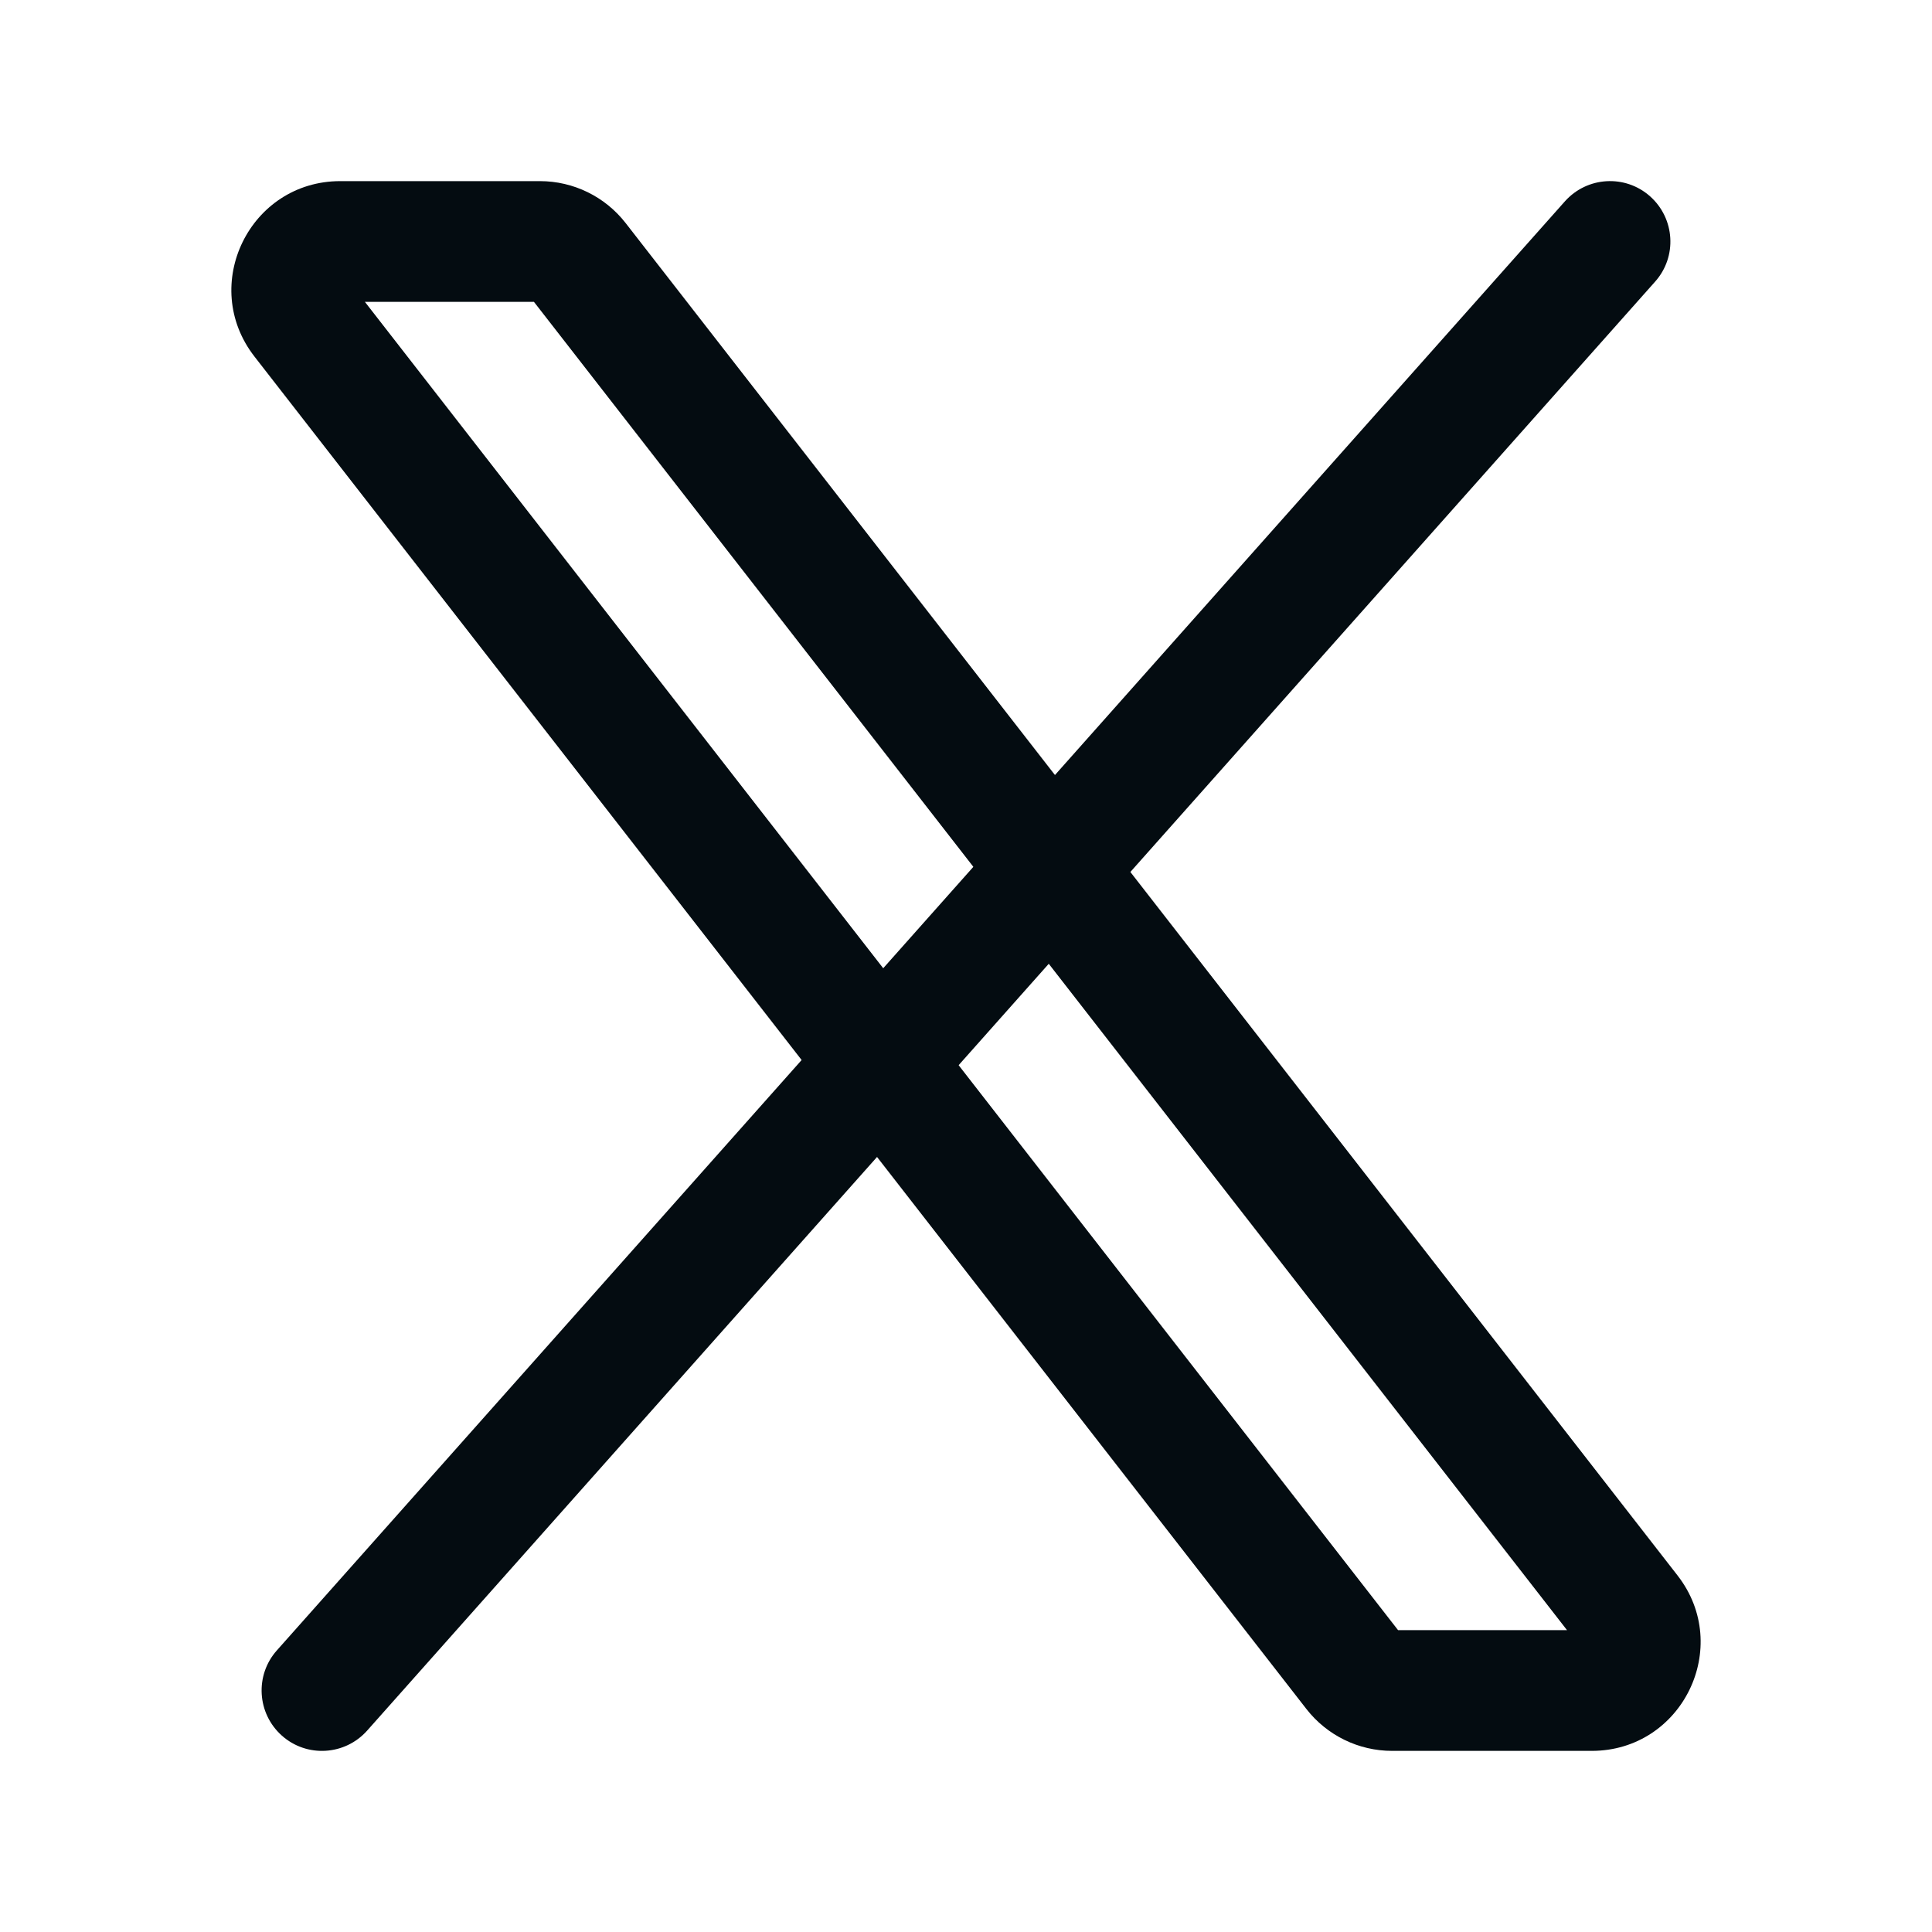
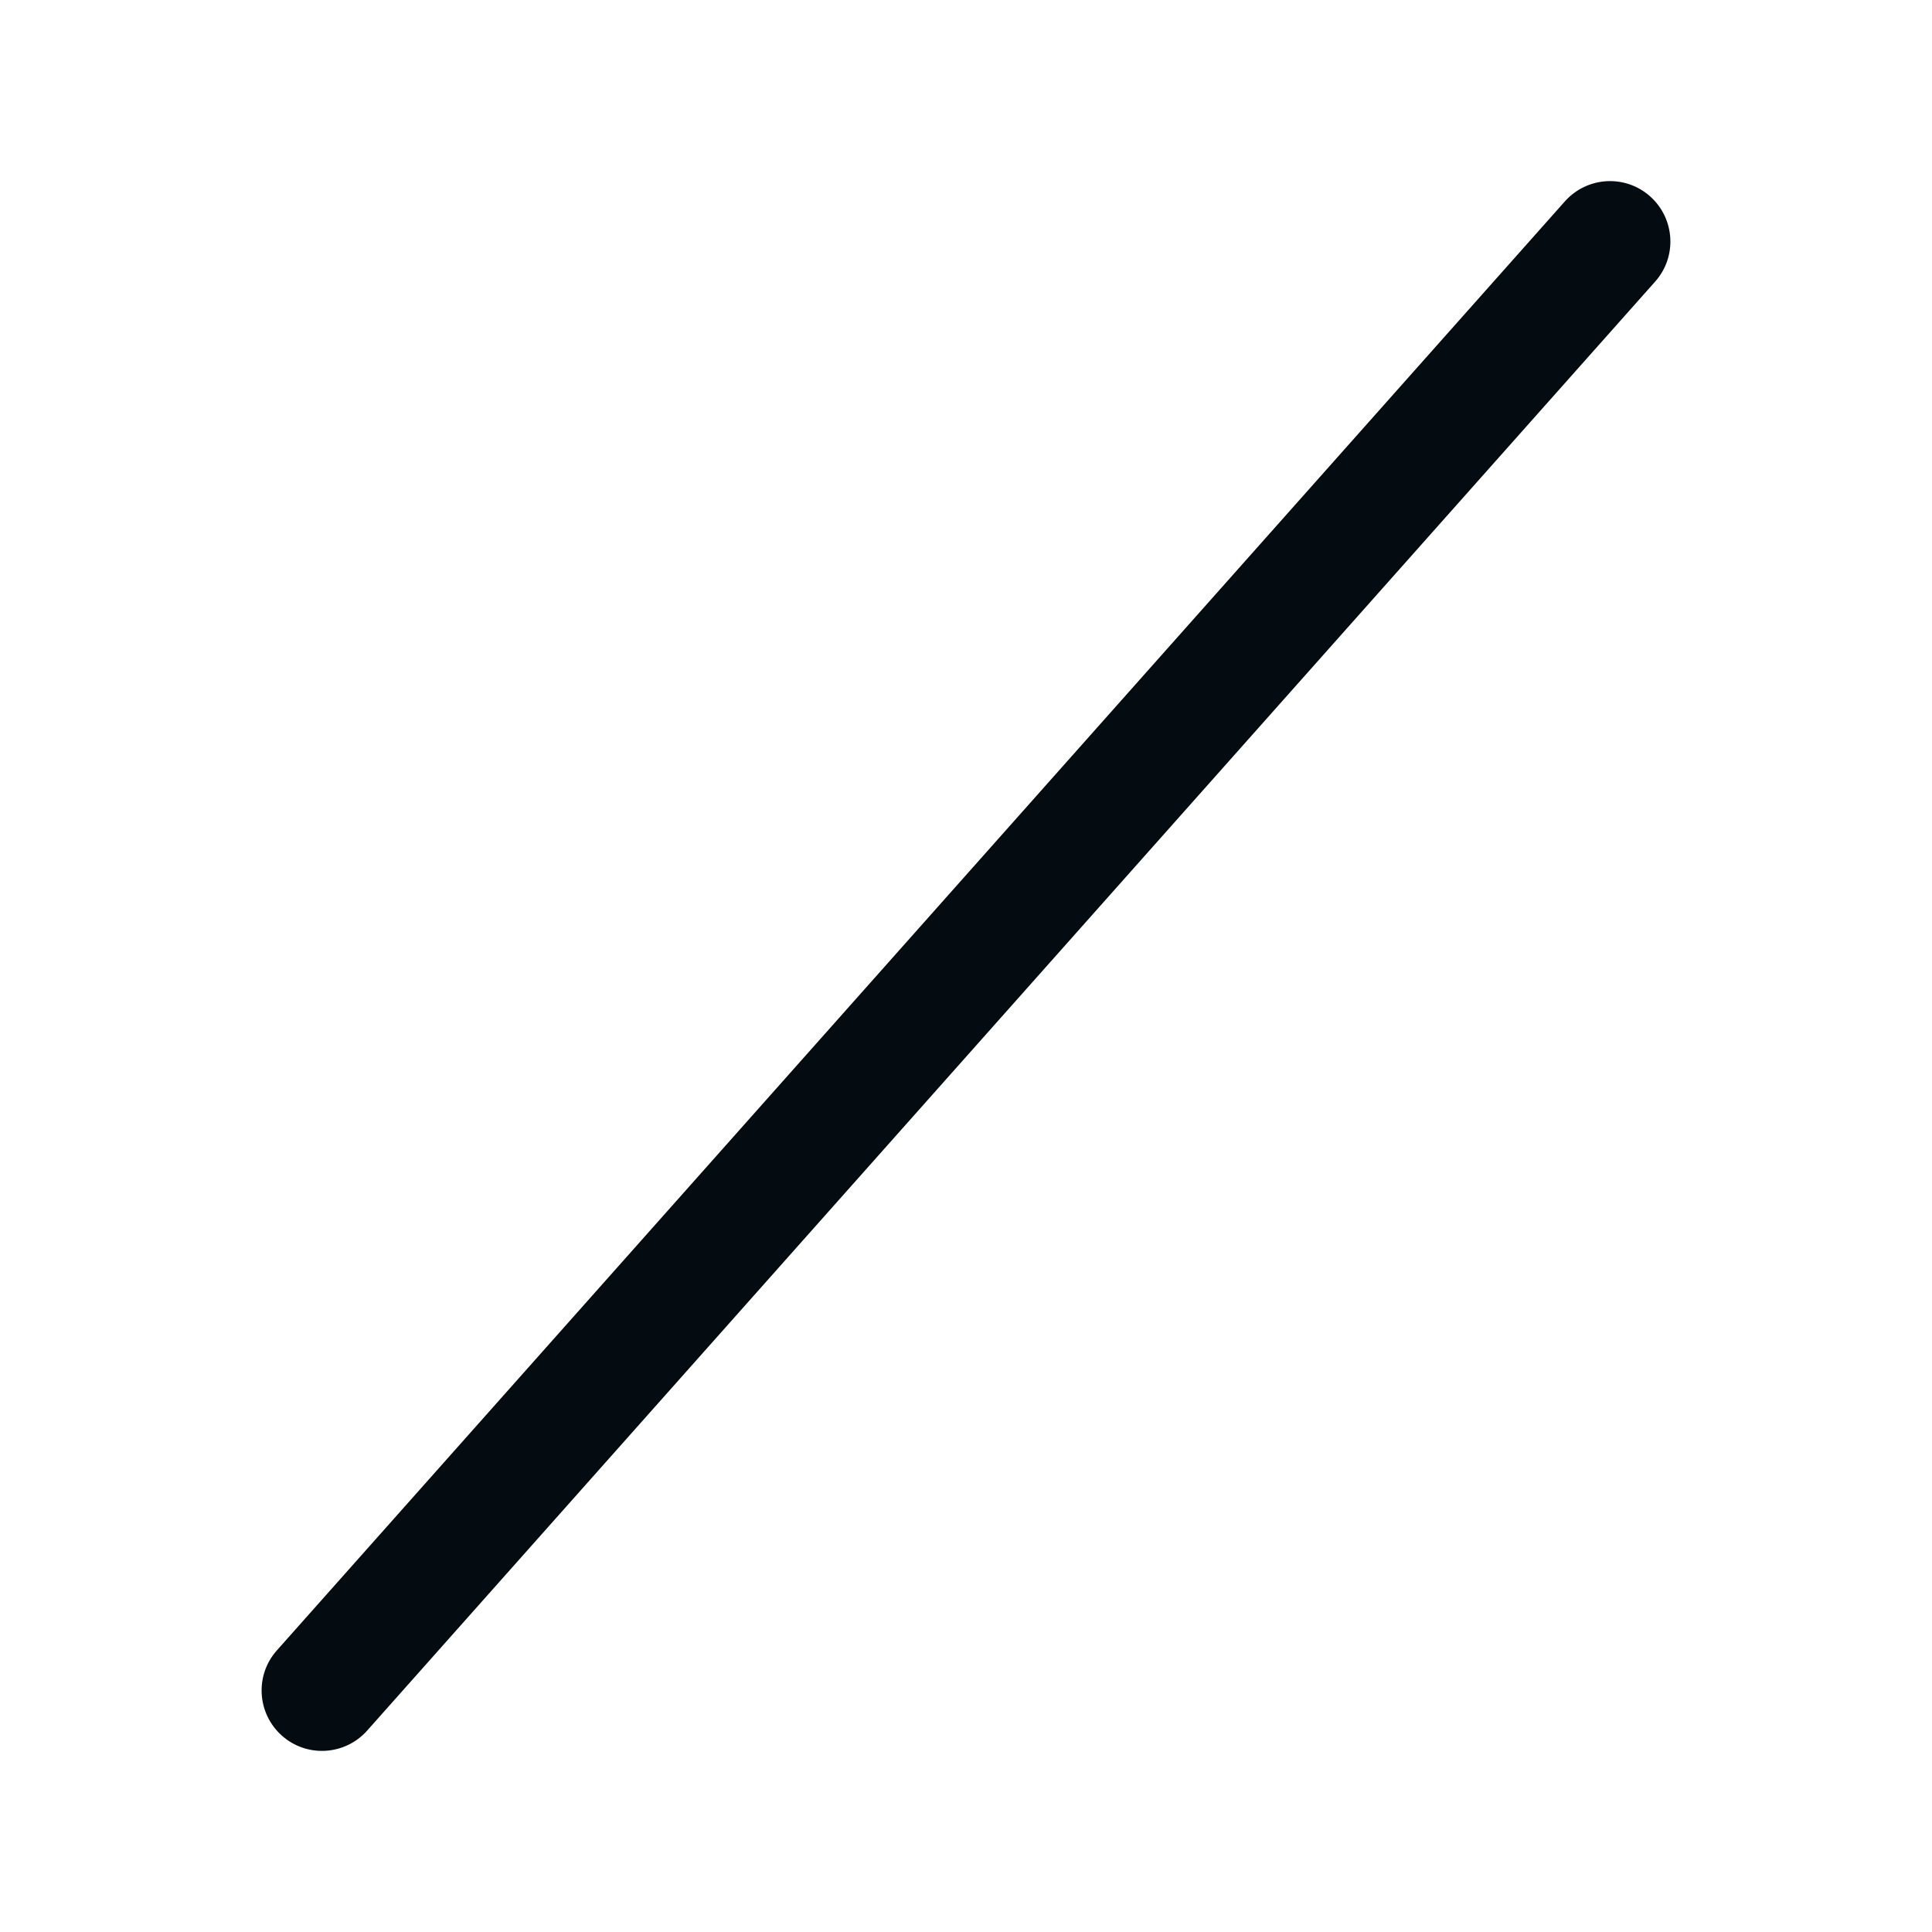
<svg xmlns="http://www.w3.org/2000/svg" width="24" height="24" viewBox="0 0 24 24" fill="none">
-   <path fill-rule="evenodd" clip-rule="evenodd" d="M4.533 3.75L17.367 20.25H19.466L6.633 3.75H4.533ZM3.161 4.429C2.471 3.542 3.103 2.25 4.227 2.25H6.707C7.123 2.25 7.516 2.442 7.772 2.771L20.839 19.571C21.529 20.458 20.897 21.75 19.773 21.75H17.293C16.877 21.75 16.484 21.558 16.228 21.229L3.161 4.429Z" fill="#040C11" />
  <path fill-rule="evenodd" clip-rule="evenodd" d="M20.498 2.439C20.189 2.164 19.715 2.192 19.439 2.502L3.439 20.502C3.164 20.811 3.192 21.285 3.502 21.561C3.811 21.836 4.285 21.808 4.561 21.498L20.561 3.498C20.836 3.189 20.808 2.715 20.498 2.439Z" fill="#040C11" />
</svg>